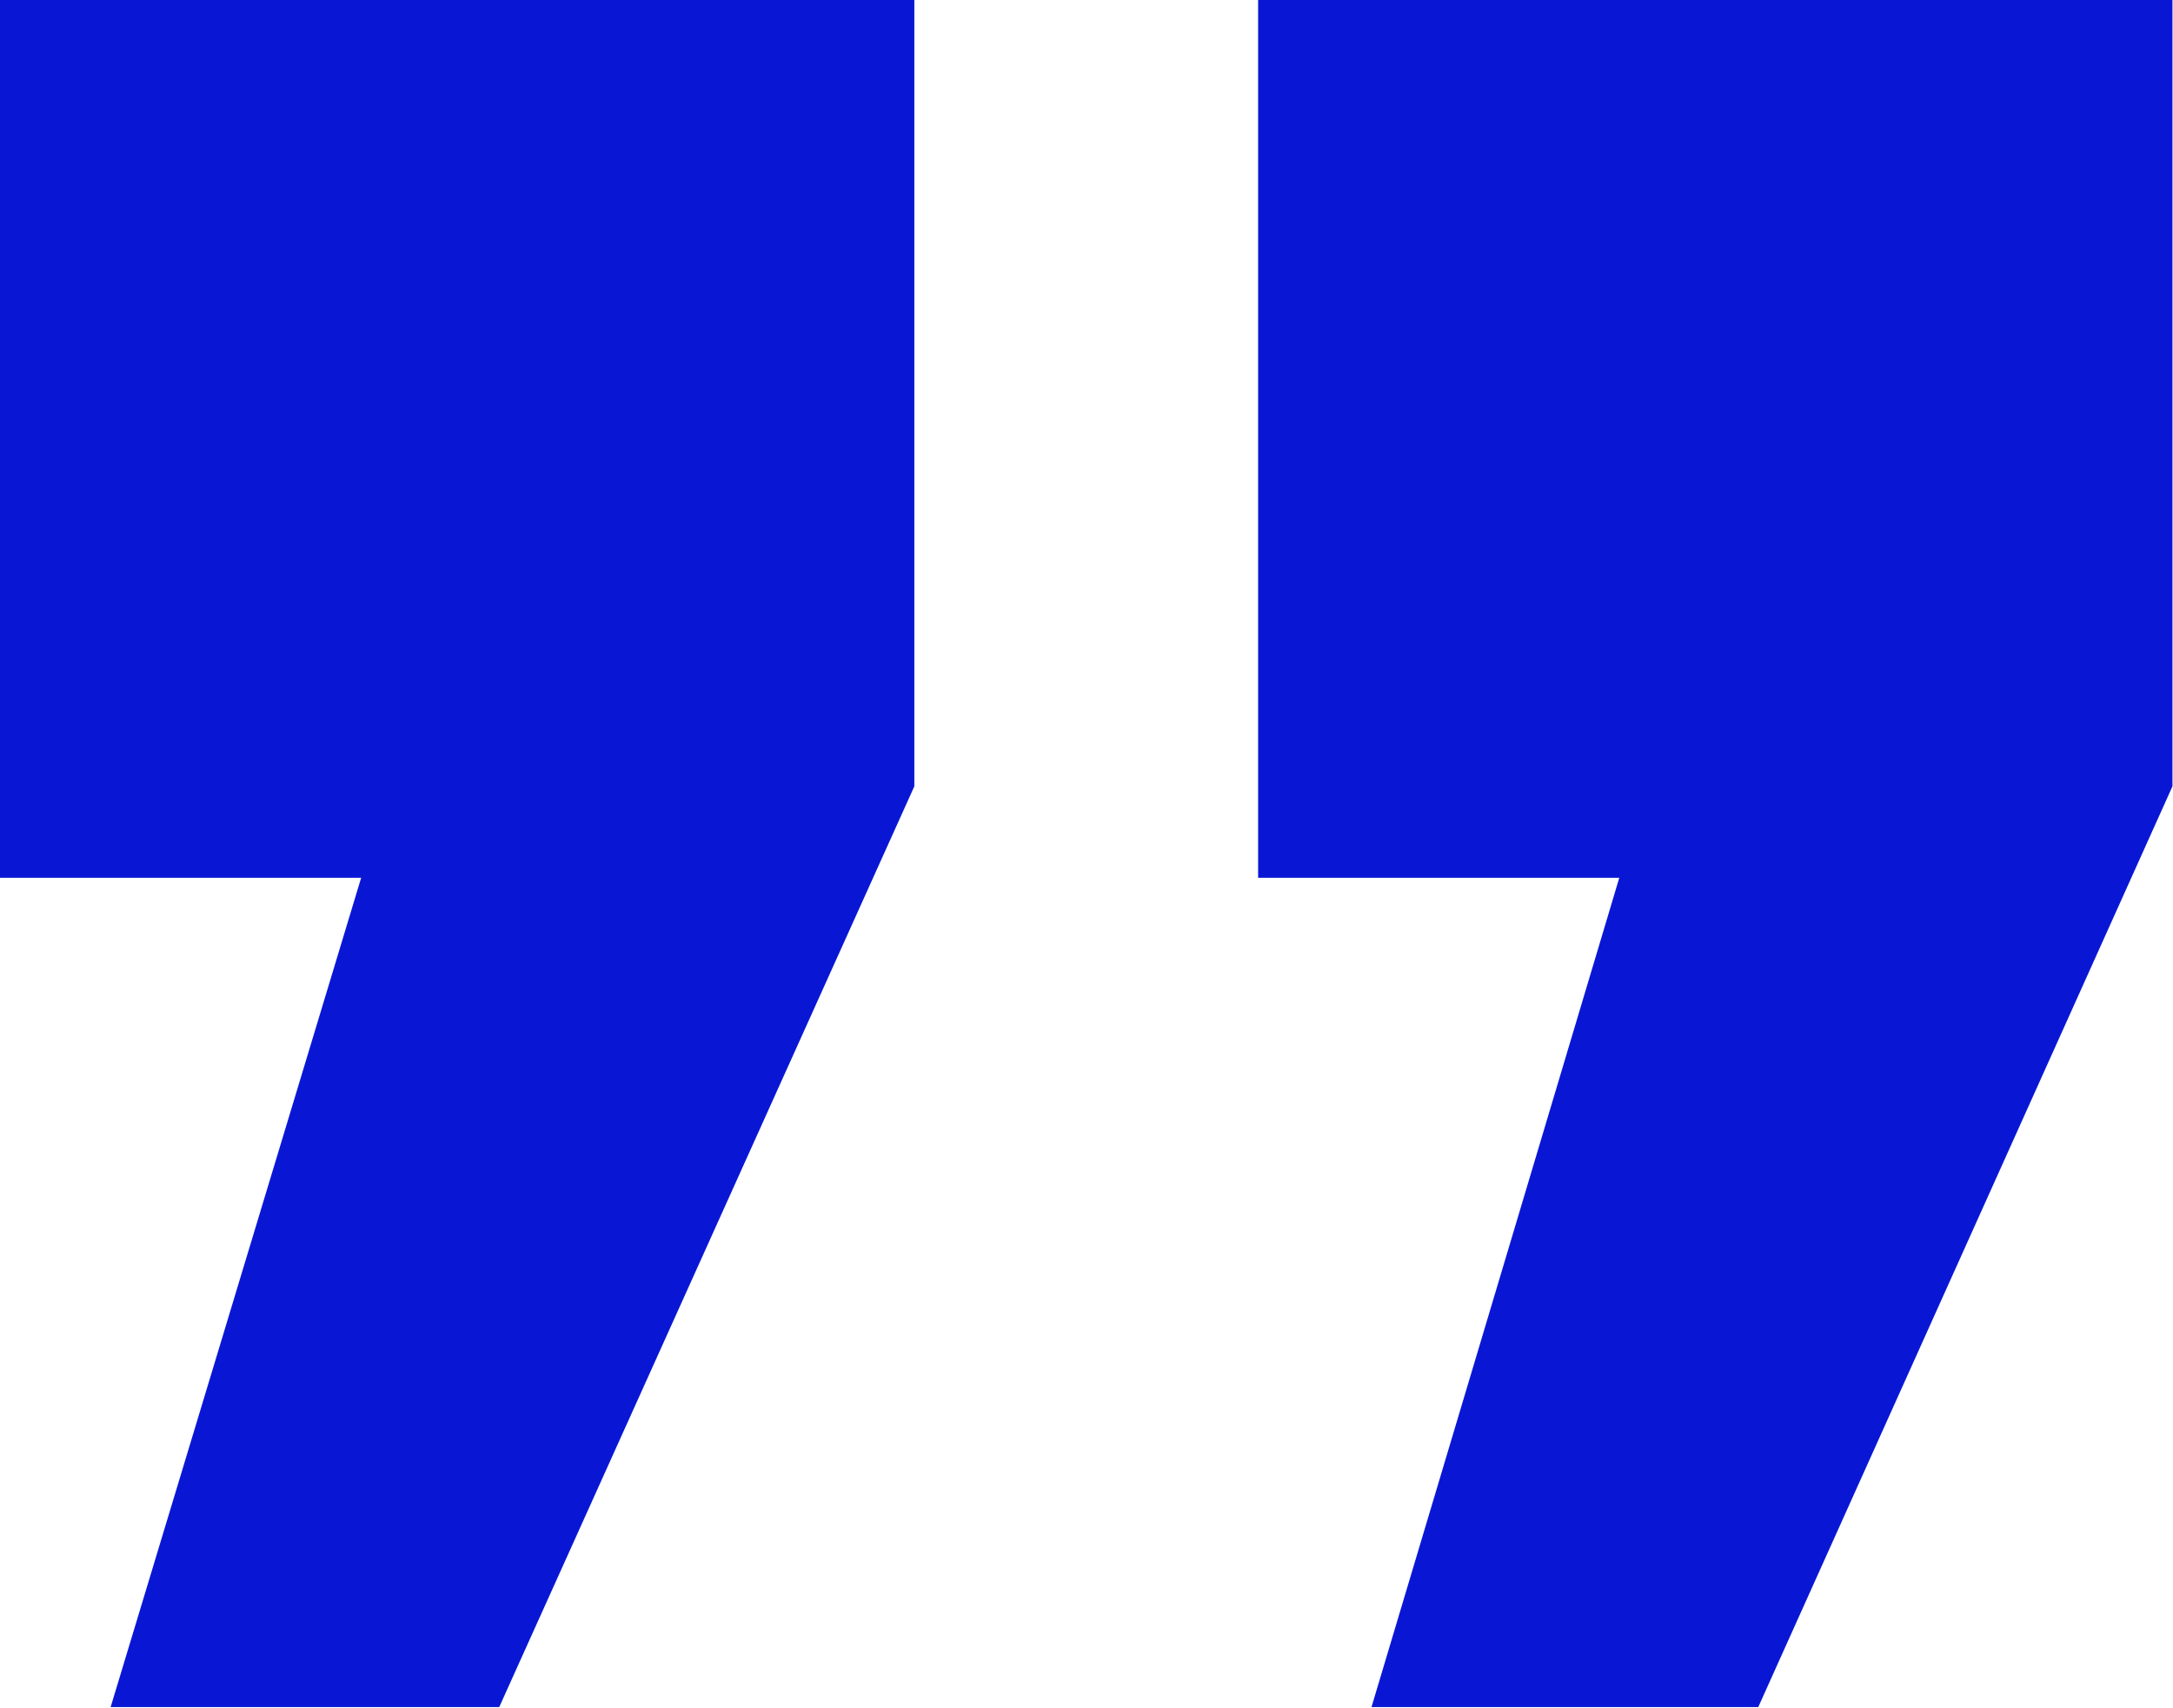
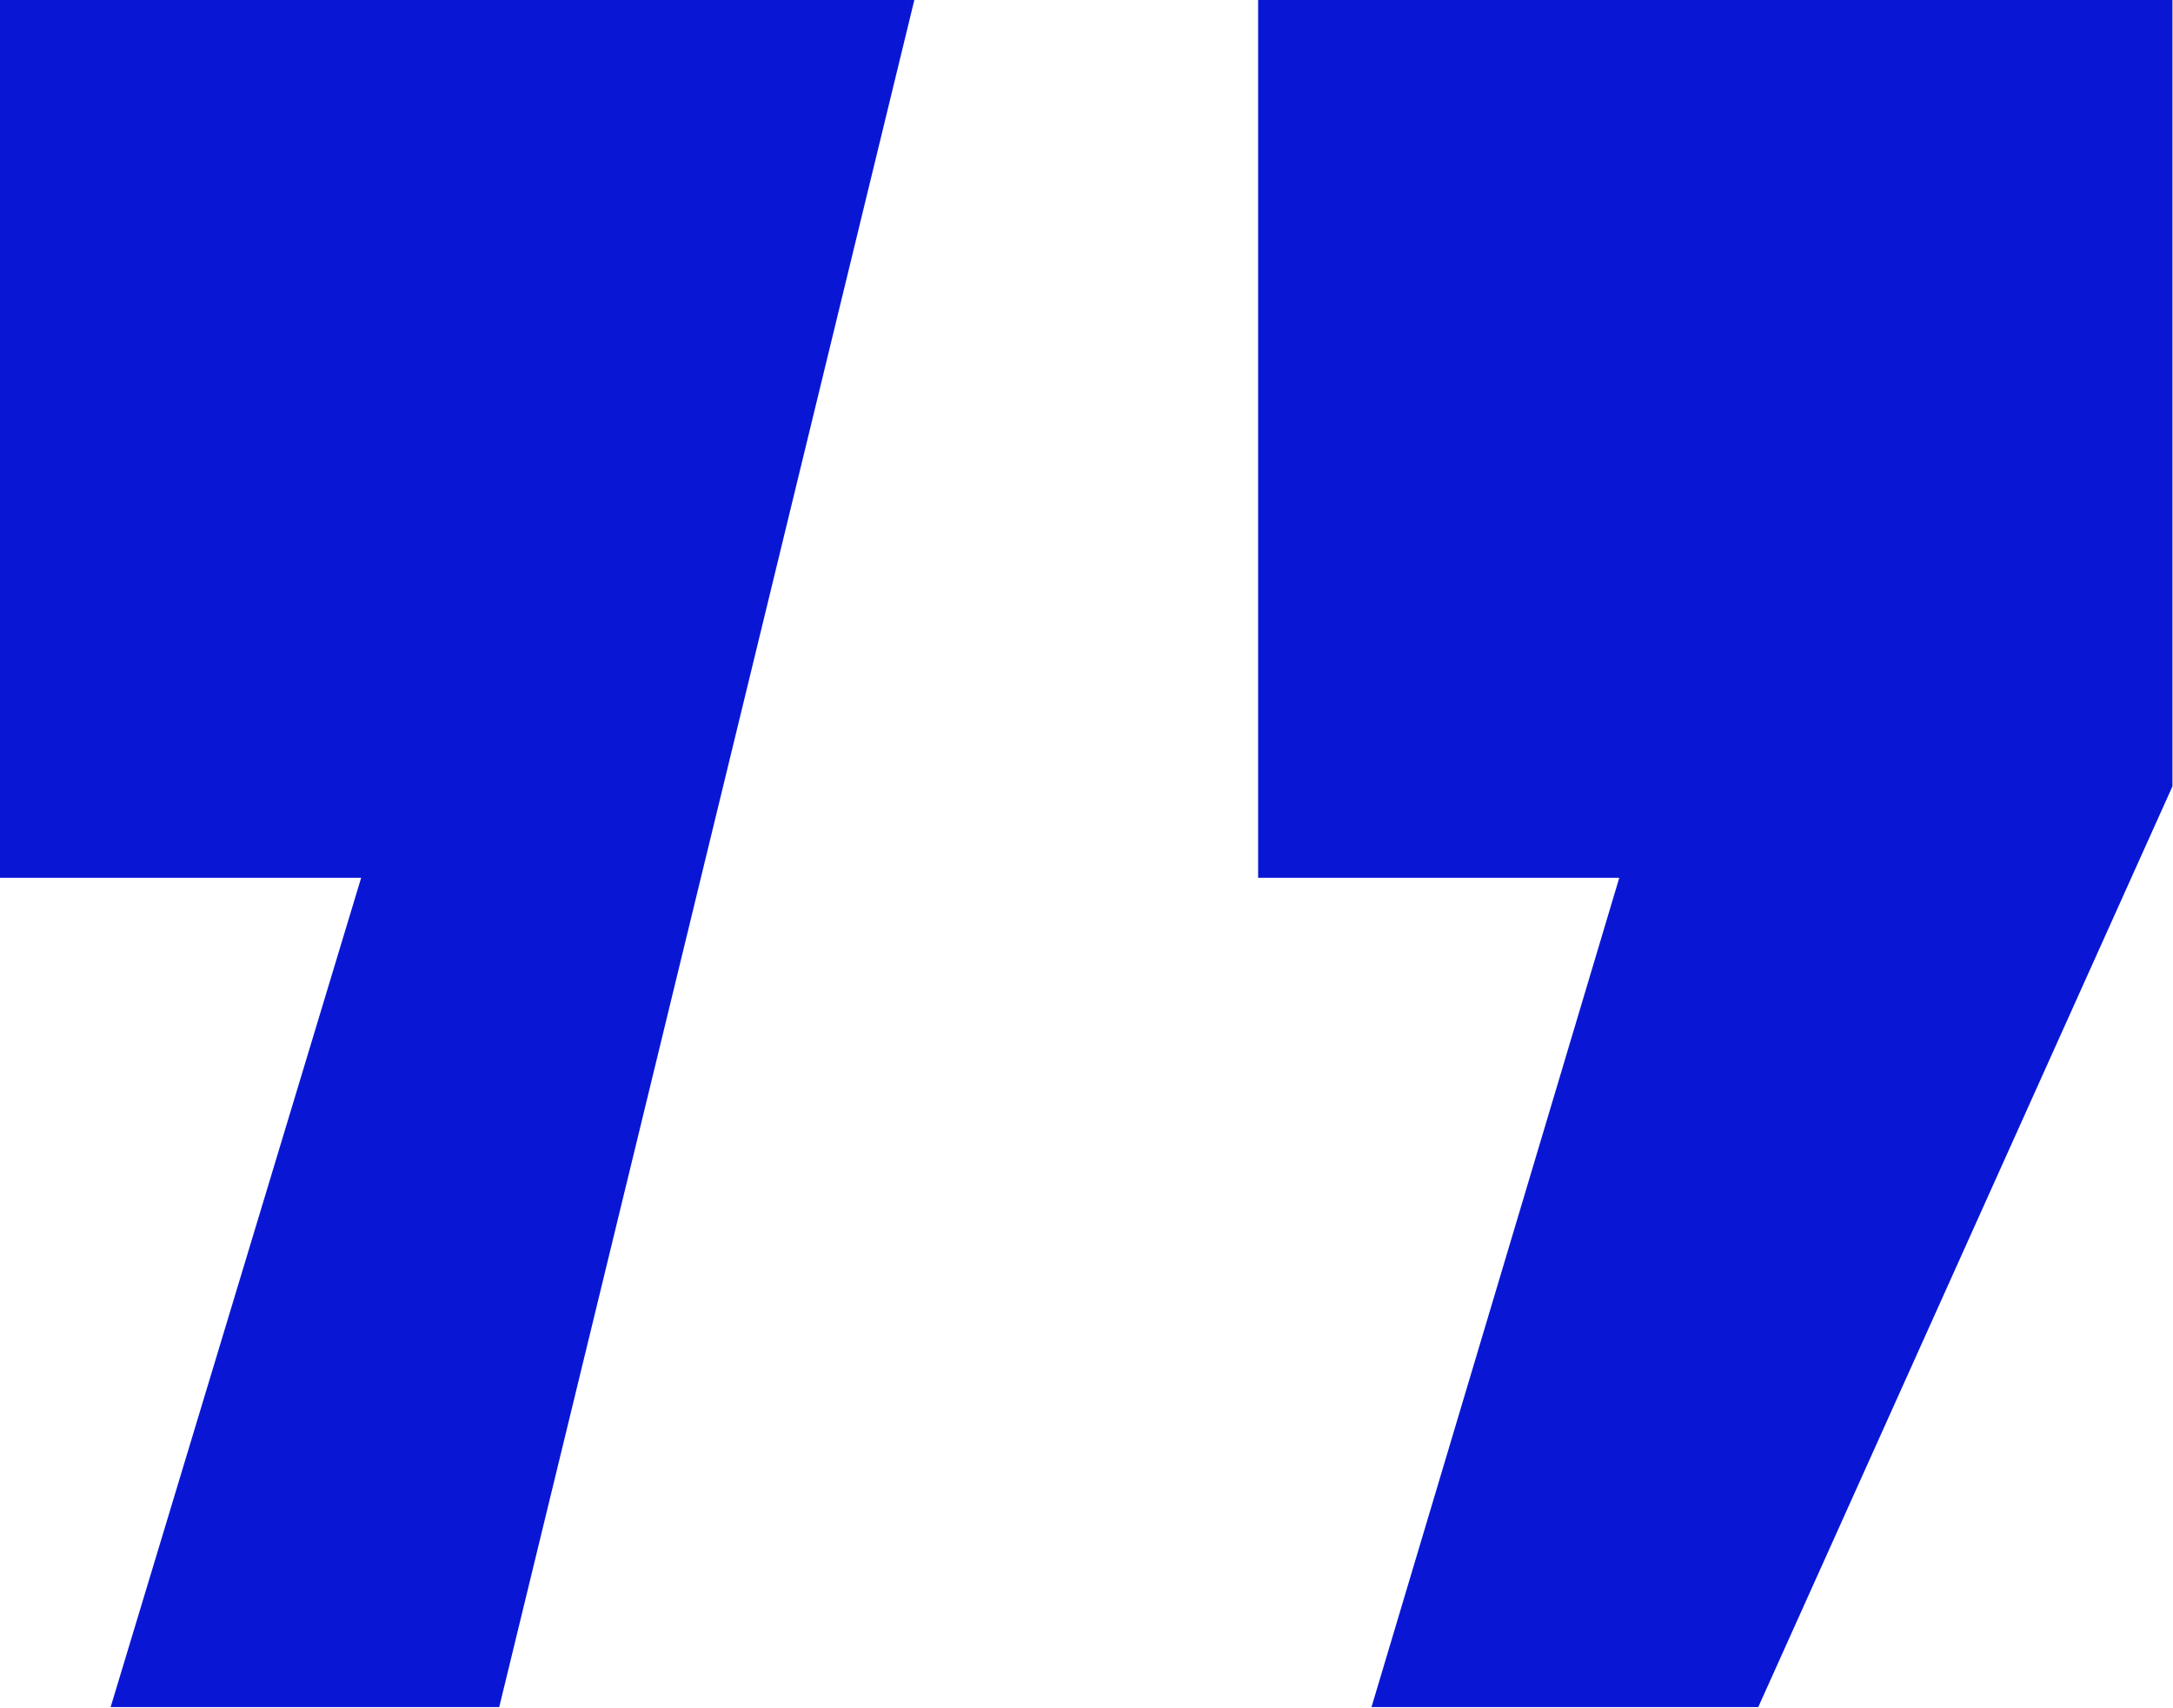
<svg xmlns="http://www.w3.org/2000/svg" width="23.766" height="18.68" viewBox="0 0 23.766 18.68" fill="none">
  <desc> Created with Pixso. </desc>
  <defs />
  <g style="mix-blend-mode:normal">
-     <path id="path" d="M13.76 9.6L13.76 0L23.76 0L23.76 8.6L19.23 18.67L15 18.67L17.71 9.6L13.76 9.6ZM0 9.6L0 0L10 0L10 8.6L5.46 18.67L1.21 18.67L3.95 9.6L0 9.6Z" fill="#0917D5" fill-opacity="1" fill-rule="nonzero" />
+     <path id="path" d="M13.76 9.6L13.76 0L23.76 0L23.76 8.6L19.23 18.67L15 18.67L17.71 9.6L13.76 9.6ZM0 9.6L0 0L10 0L5.46 18.67L1.21 18.67L3.95 9.6L0 9.6Z" fill="#0917D5" fill-opacity="1" fill-rule="nonzero" />
  </g>
</svg>